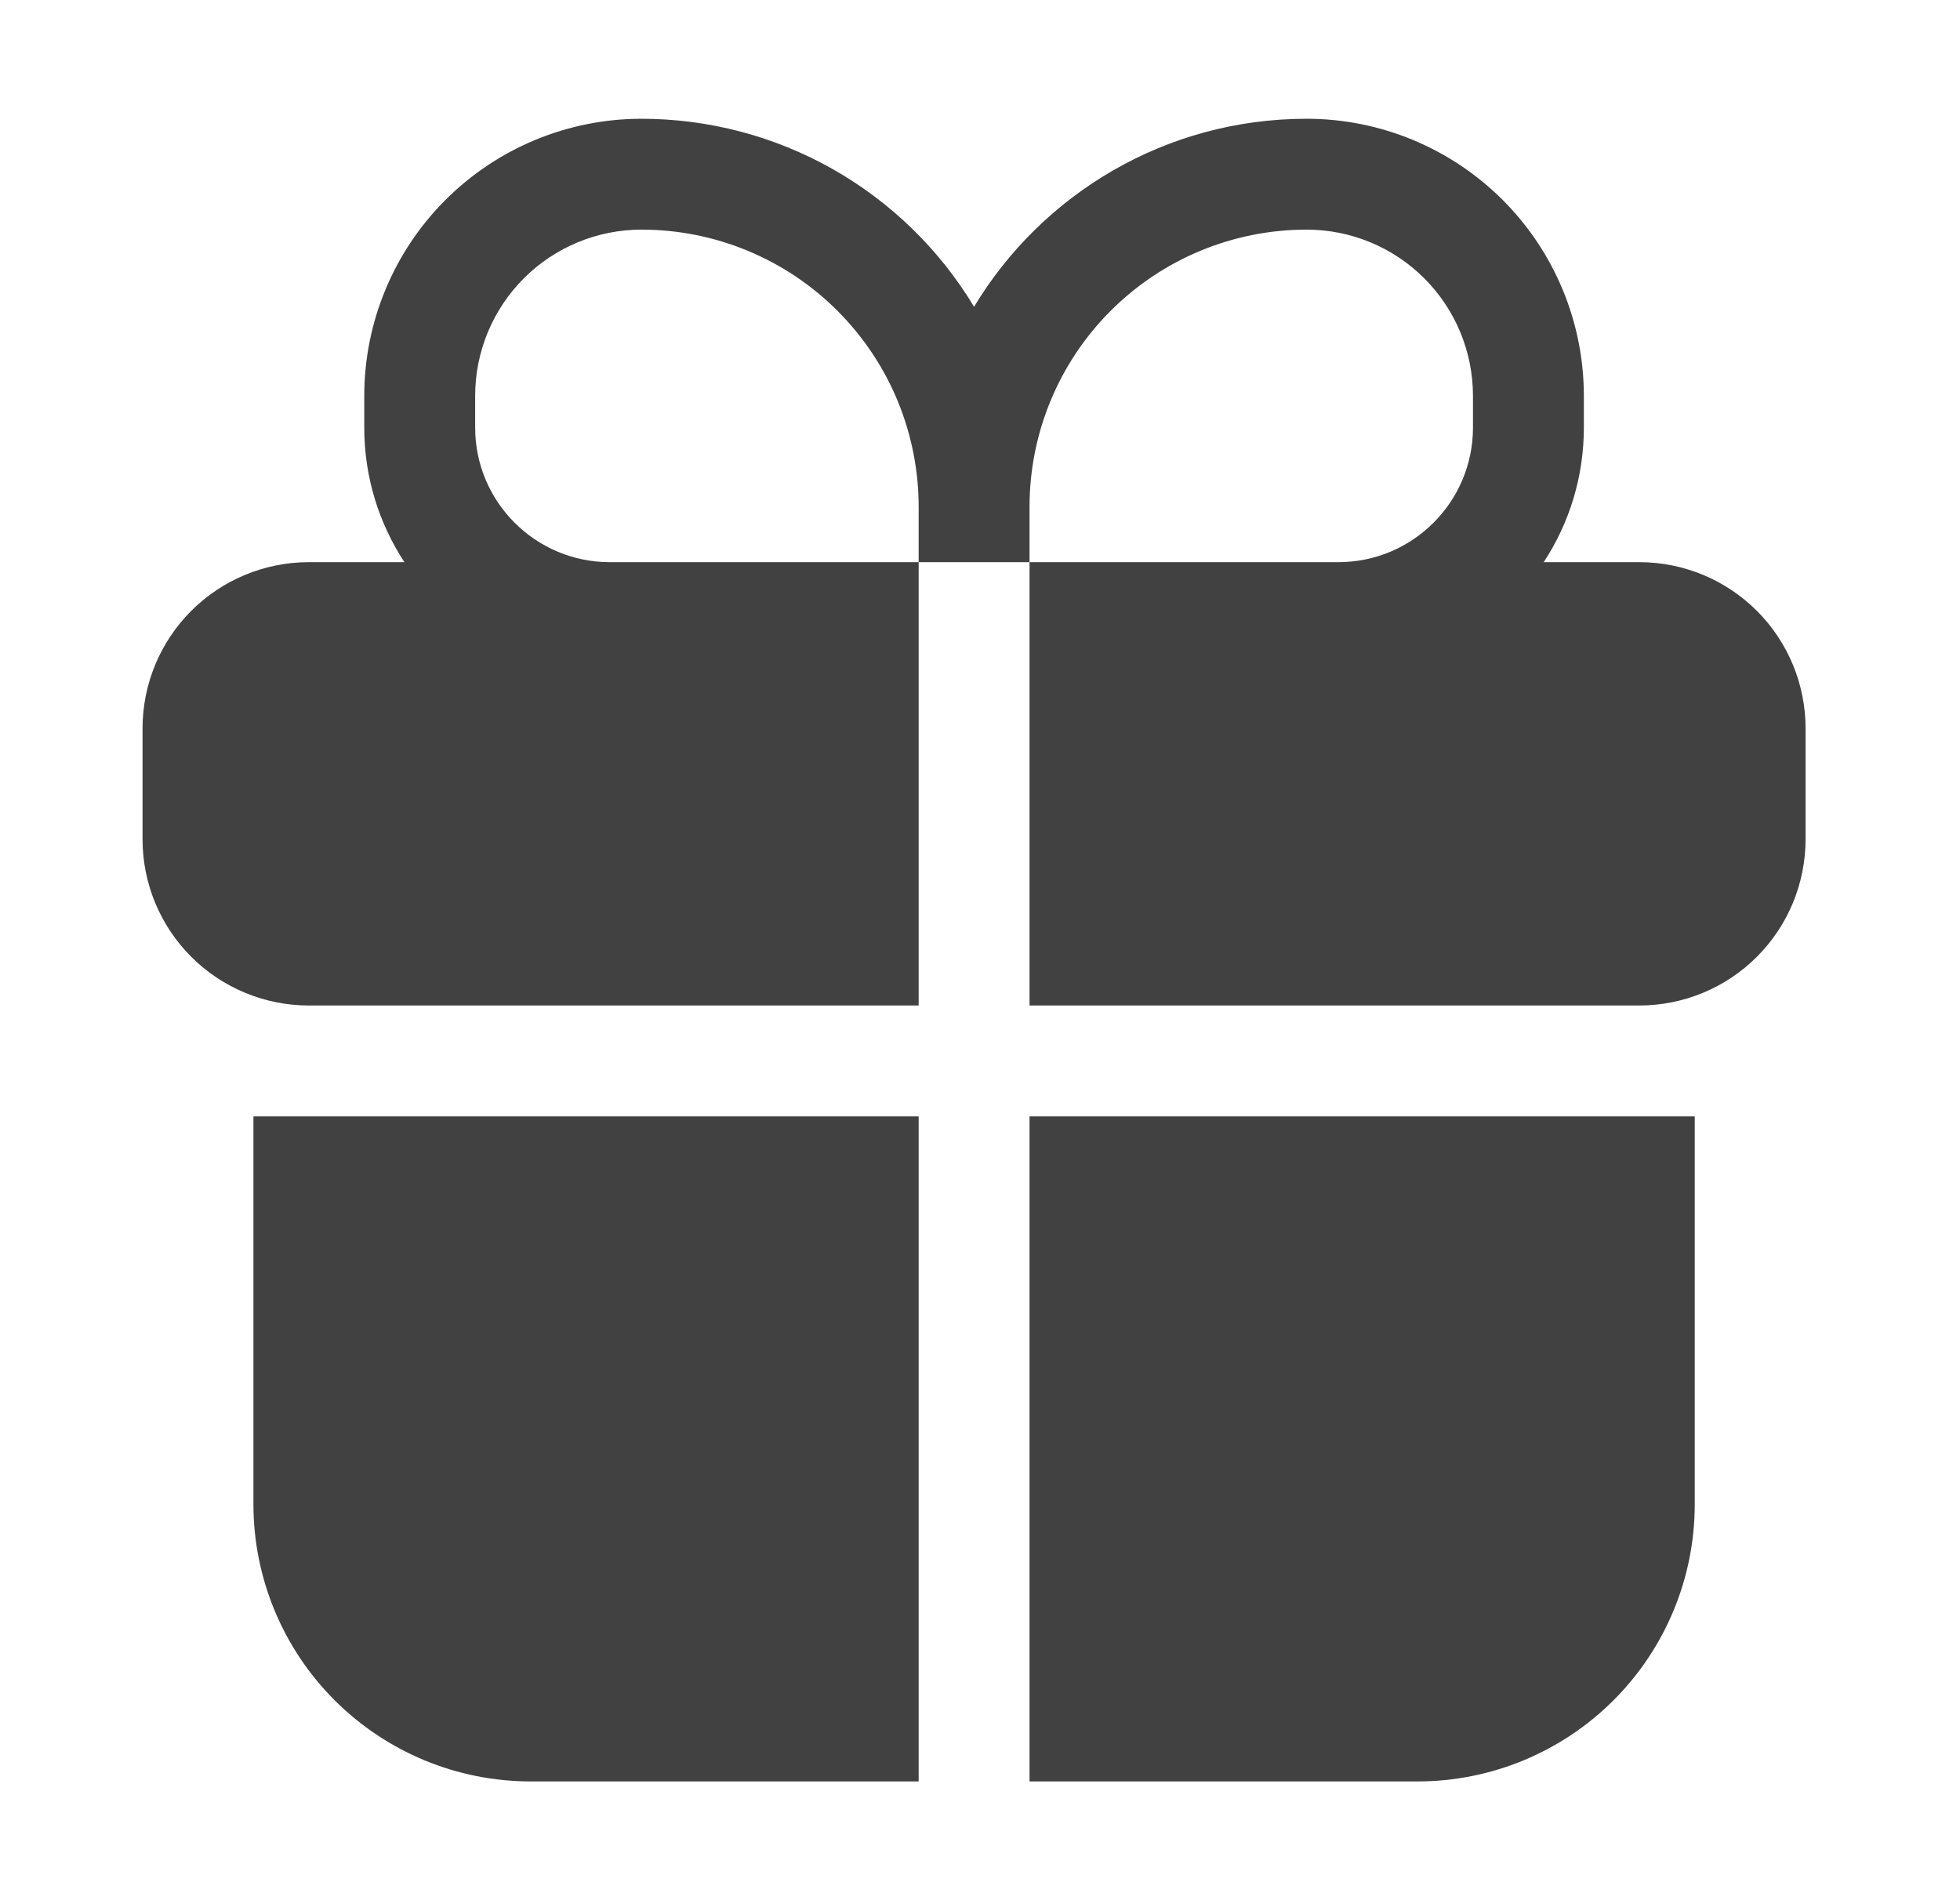
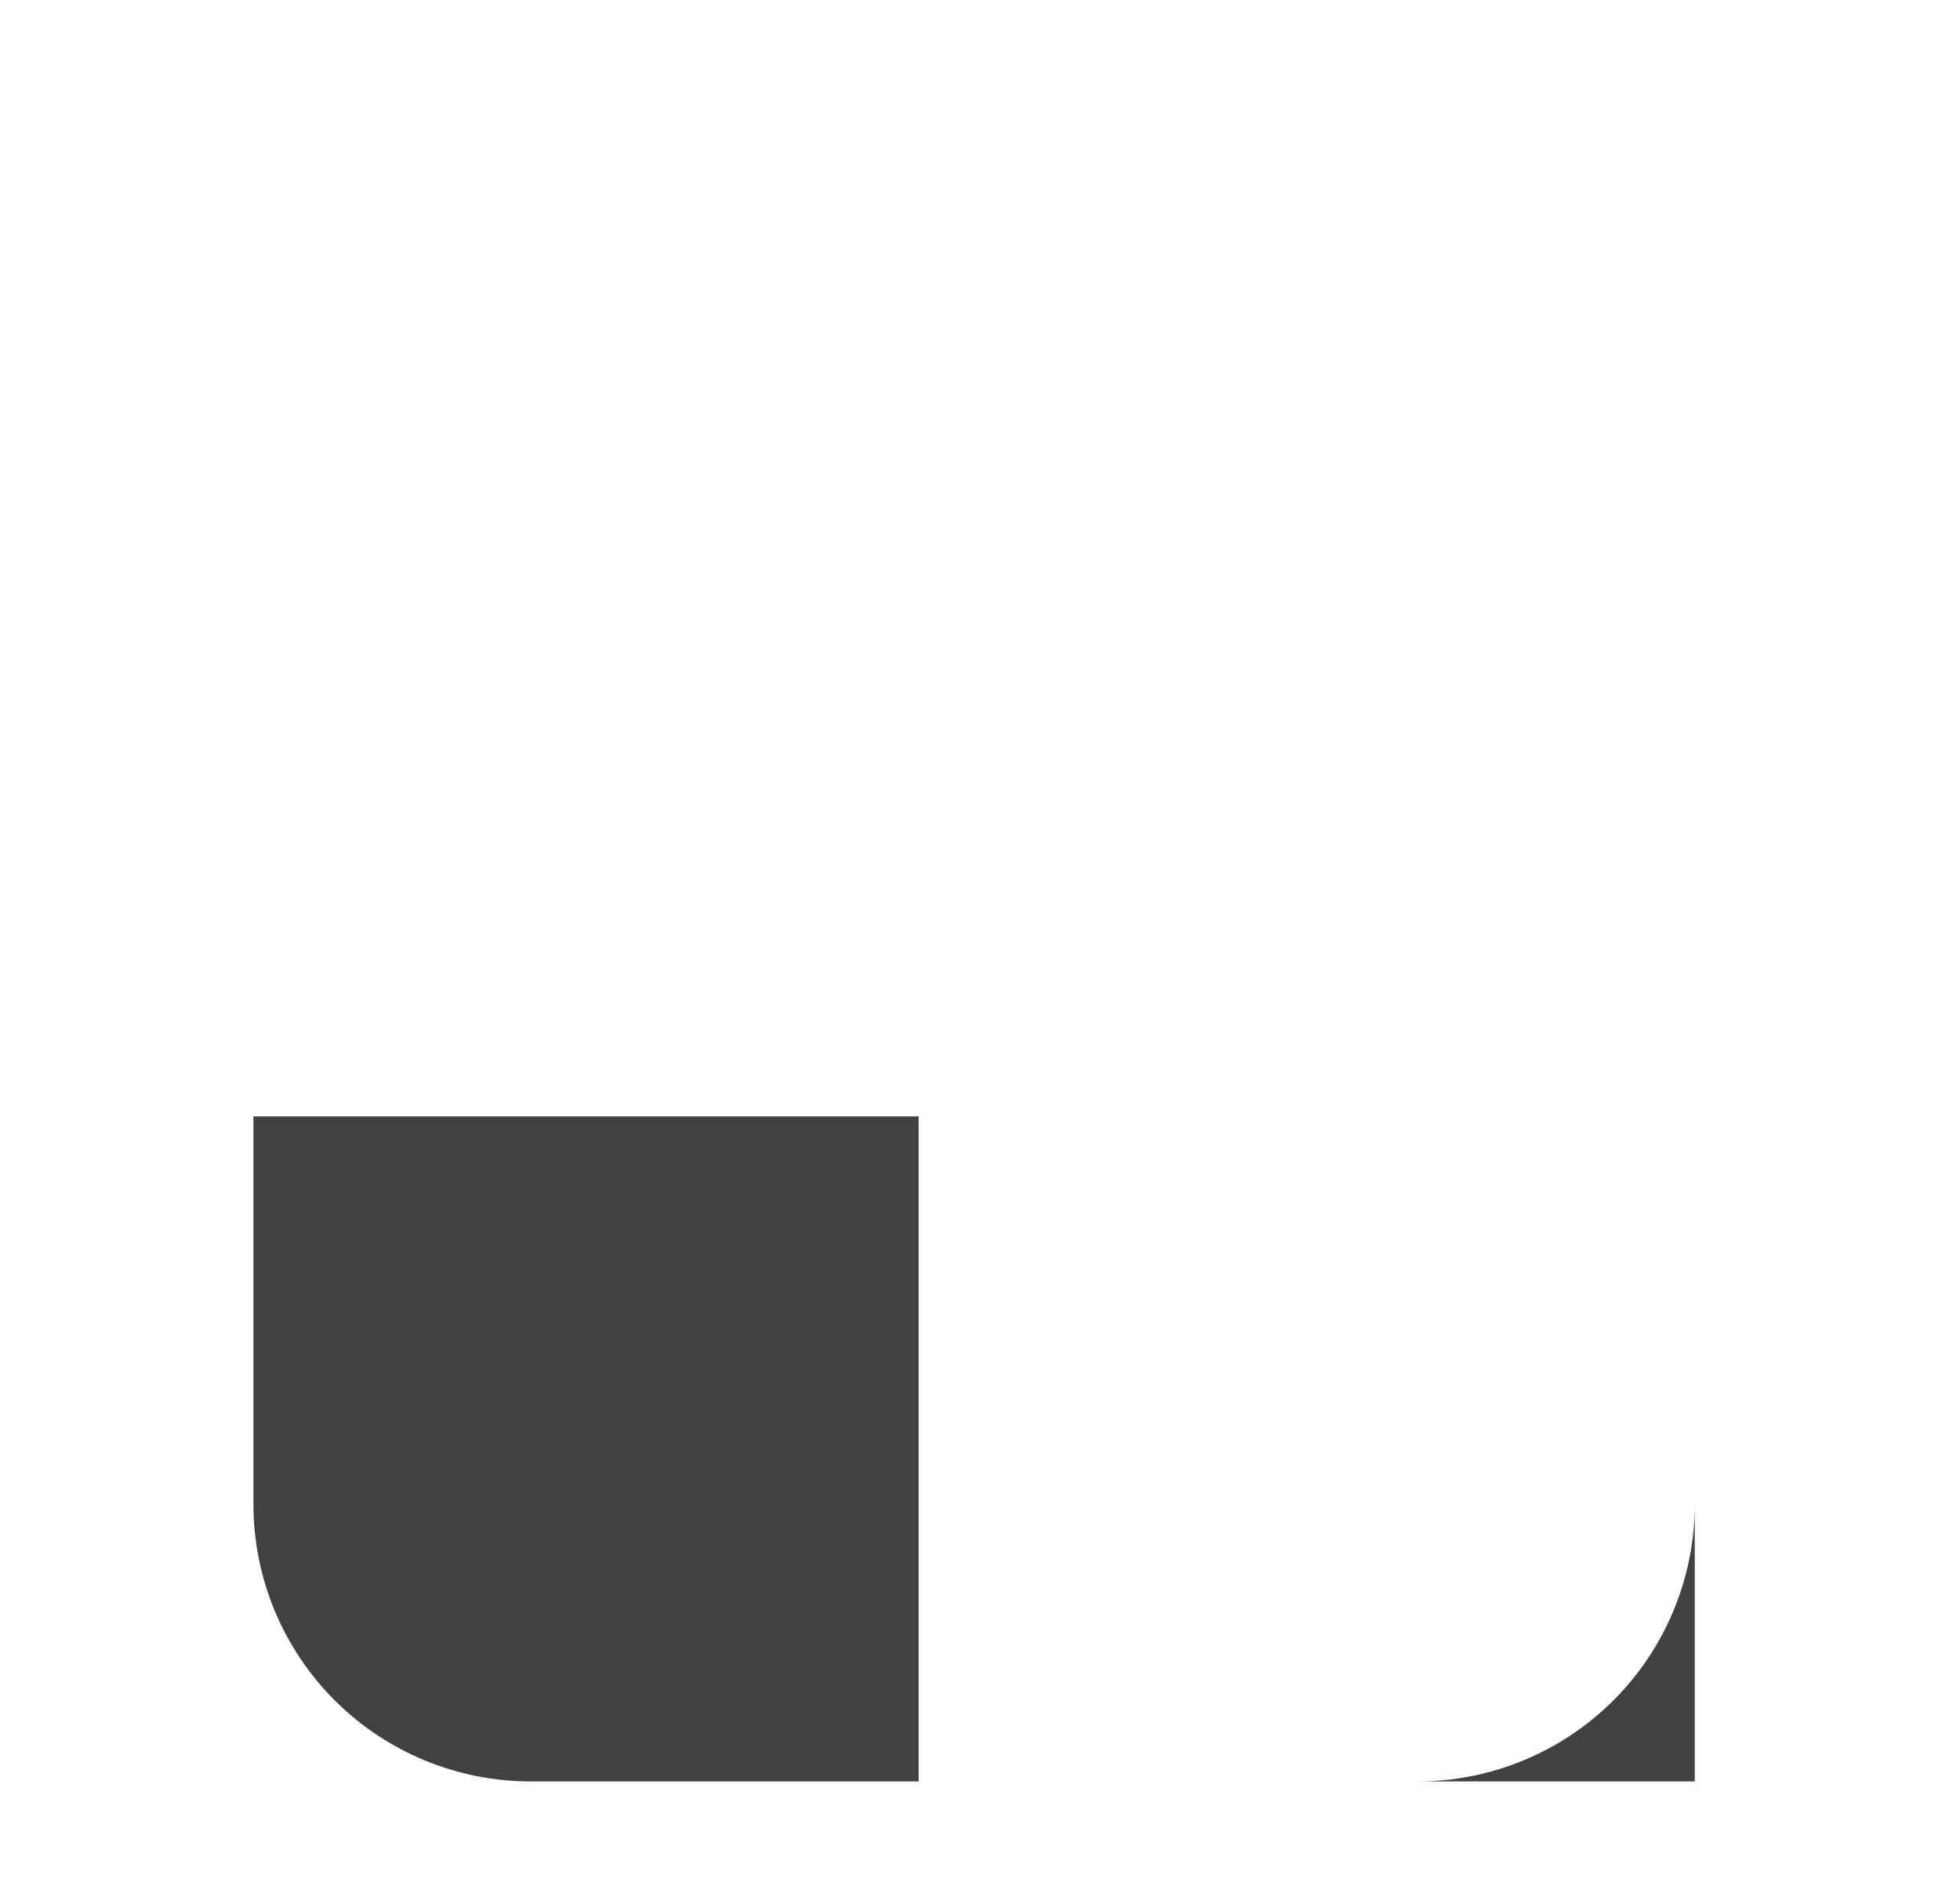
<svg xmlns="http://www.w3.org/2000/svg" width="33" height="32" viewBox="0 0 33 32" fill="none">
-   <path fill-rule="evenodd" clip-rule="evenodd" d="M10.8 2C9.562 2 8.375 2.492 7.5 3.367C6.625 4.242 6.133 5.429 6.133 6.667V7.201C6.133 8.037 6.382 8.815 6.809 9.467H5.2C4.458 9.467 3.745 9.762 3.22 10.287C2.695 10.812 2.4 11.524 2.4 12.267L2.4 14.133C2.4 14.876 2.695 15.588 3.22 16.113C3.745 16.638 4.458 16.933 5.2 16.933H15.467V9.467H17.334V16.933H27.6C28.343 16.933 29.055 16.638 29.58 16.113C30.105 15.588 30.4 14.876 30.4 14.133V12.267C30.4 11.524 30.105 10.812 29.58 10.287C29.055 9.762 28.343 9.467 27.6 9.467H25.991C26.419 8.815 26.667 8.037 26.667 7.201V6.667C26.667 5.429 26.175 4.242 25.3 3.367C24.425 2.492 23.238 2 22 2C19.624 2 17.543 3.269 16.4 5.166C15.819 4.2 14.998 3.401 14.017 2.846C13.036 2.291 11.927 2 10.8 2ZM17.334 9.467H22.534C23.785 9.467 24.8 8.451 24.8 7.201V6.667C24.8 5.924 24.505 5.212 23.98 4.687C23.455 4.162 22.743 3.867 22 3.867C20.762 3.867 19.576 4.358 18.7 5.234C17.825 6.109 17.334 7.296 17.334 8.533V9.467ZM15.467 9.467H10.266C9.016 9.467 8 8.451 8 7.201V6.667C8 5.924 8.295 5.212 8.82 4.687C9.345 4.162 10.057 3.867 10.8 3.867C11.413 3.867 12.02 3.987 12.586 4.222C13.152 4.456 13.667 4.8 14.1 5.234C14.533 5.667 14.877 6.181 15.112 6.747C15.346 7.314 15.467 7.92 15.467 8.533V9.467Z" fill="#414141" />
-   <path d="M15.467 18.8H4.267V25.333C4.267 26.571 4.759 27.758 5.634 28.633C6.509 29.508 7.696 30 8.934 30H15.467V18.8ZM17.334 30H23.867C25.105 30 26.291 29.508 27.167 28.633C28.042 27.758 28.534 26.571 28.534 25.333V18.8H17.334V30Z" fill="#414141" />
+   <path d="M15.467 18.8H4.267V25.333C4.267 26.571 4.759 27.758 5.634 28.633C6.509 29.508 7.696 30 8.934 30H15.467V18.8ZM17.334 30H23.867C25.105 30 26.291 29.508 27.167 28.633C28.042 27.758 28.534 26.571 28.534 25.333V18.8V30Z" fill="#414141" />
</svg>